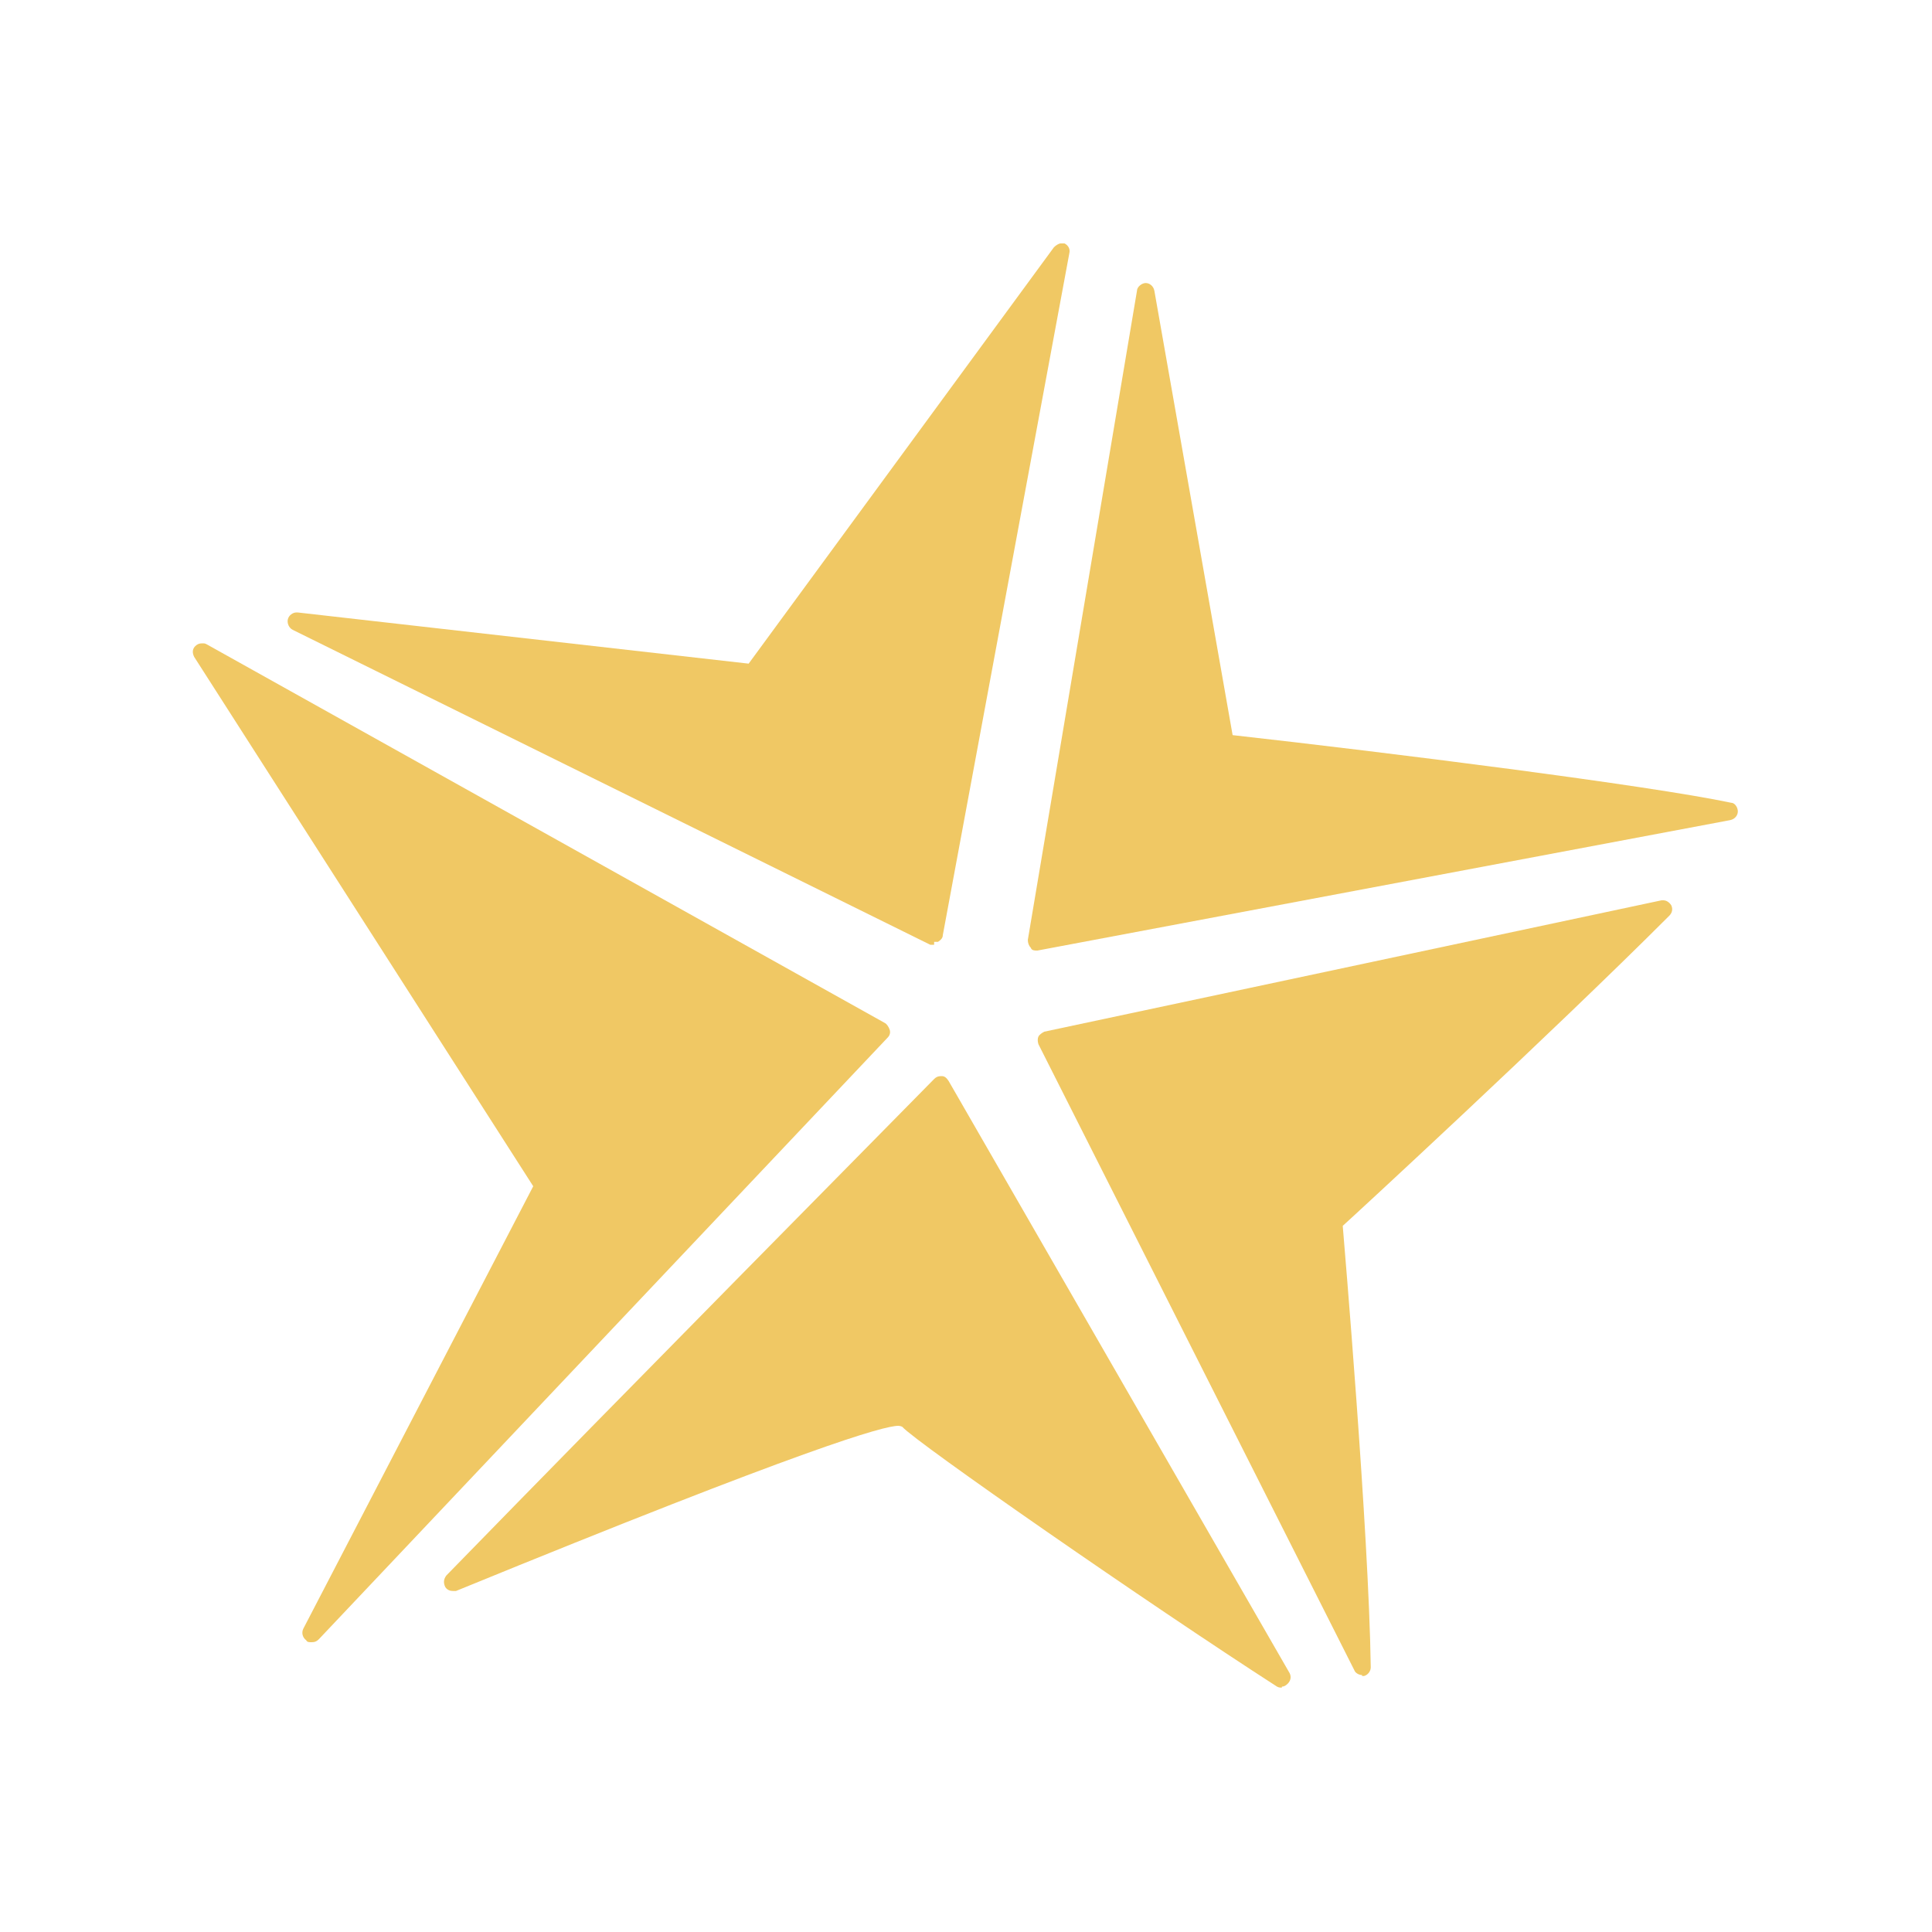
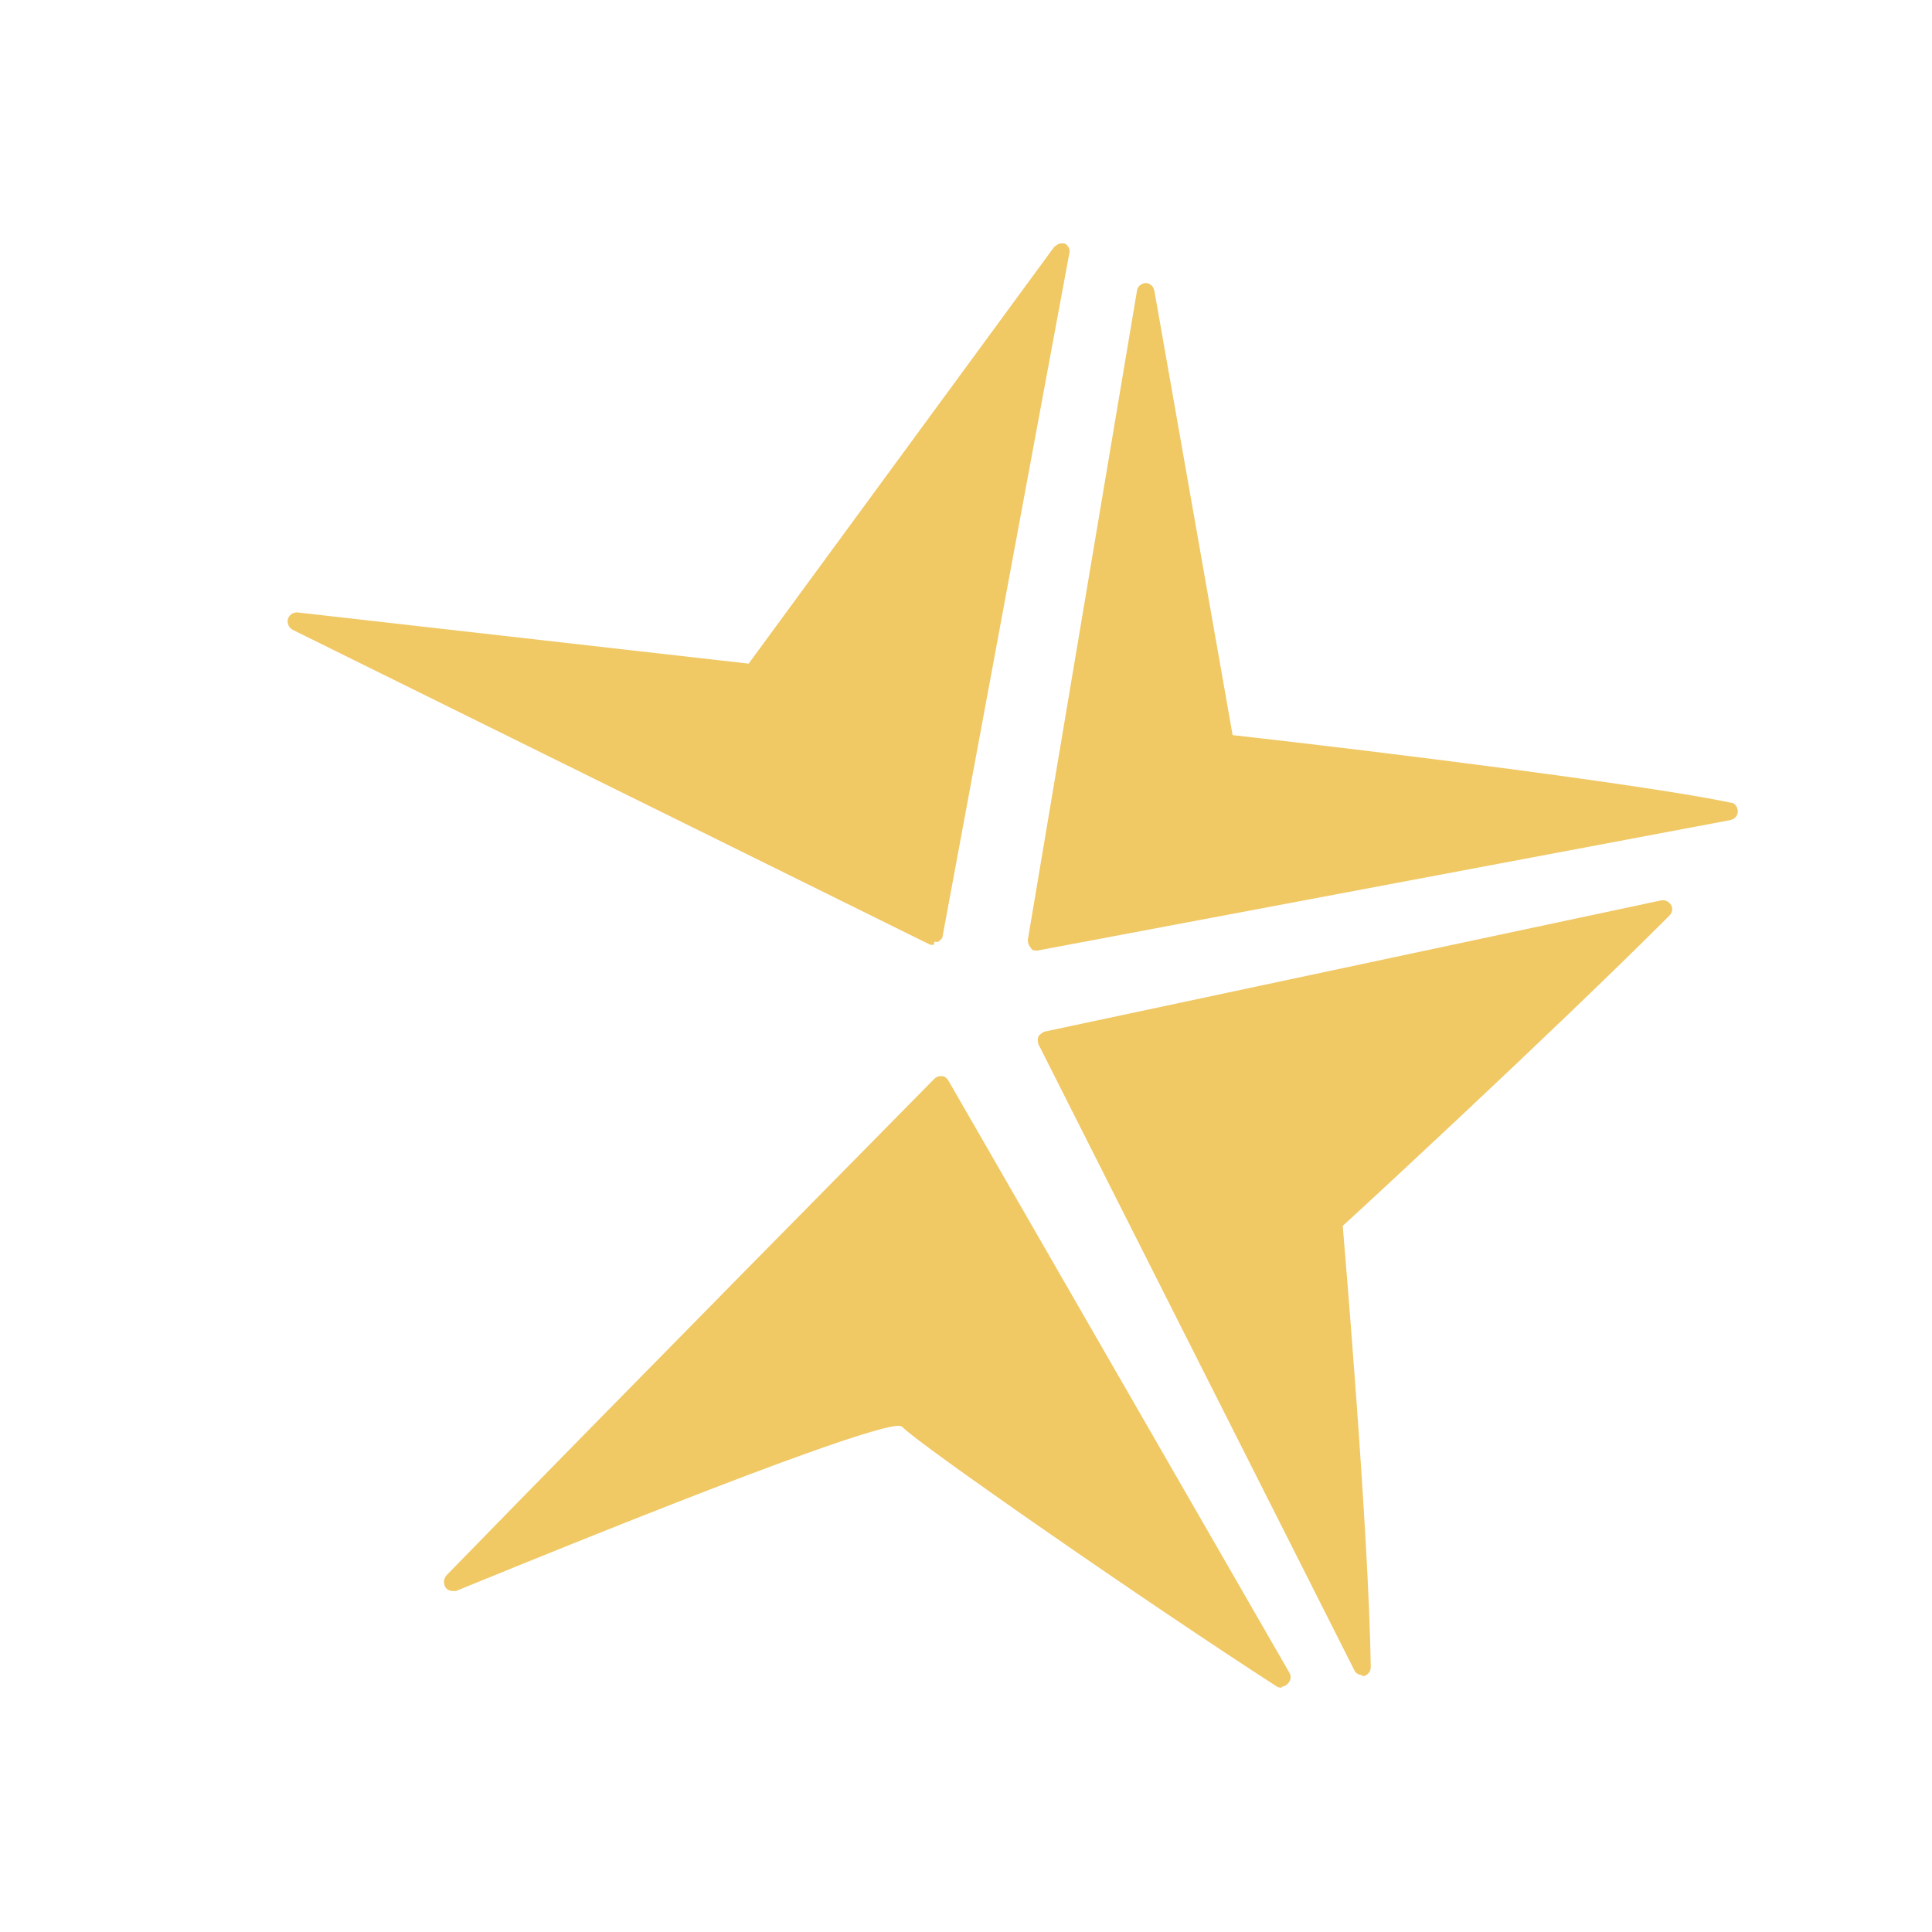
<svg xmlns="http://www.w3.org/2000/svg" data-bbox="19.961 25.2 159.939 149.5" viewBox="0 0 200 200" height="200" width="200" data-type="color">
  <g>
    <path d="M107.3 98.4c-.2 0-.5 0-.6-.3-.2-.2-.3-.5-.3-.8l11.3-67.2c0-.4.5-.8.9-.8s.8.3.9.8l8.1 46c16.1 1.8 43.1 5.2 51.6 7 .4 0 .7.5.7.9s-.3.8-.8.9l-71.7 13.5h-.2Z" fill="#f0c864" data-color="1" />
-     <path d="M141 173.4c-.3 0-.7-.2-.8-.5l-32.7-64.8c-.1-.3-.1-.6 0-.8s.4-.4.6-.5L172 93.2h.2c.3 0 .6.2.8.5.2.4.1.8-.2 1.1-12.4 12.4-32.9 31.3-33.8 32.1.1 1.3 2.7 31.5 2.9 45.7 0 .4-.3.8-.7.9h-.2Z" fill="#f0c864" data-color="1" />
-     <path d="M32.2 170c-.2 0-.4 0-.5-.2-.4-.3-.5-.8-.3-1.2l23.8-45.8L20.1 68c-.2-.4-.2-.8.1-1.1.2-.2.4-.3.7-.3s.3 0 .5.1l70.2 39.2c.2.1.4.4.5.7s0 .6-.2.8L33 169.7c-.2.2-.4.3-.7.3Z" fill="#f0c864" data-color="1" />
+     <path d="M141 173.4c-.3 0-.7-.2-.8-.5l-32.7-64.8c-.1-.3-.1-.6 0-.8s.4-.4.6-.5L172 93.2h.2c.3 0 .6.2.8.5.2.4.1.8-.2 1.1-12.4 12.4-32.9 31.3-33.8 32.1.1 1.3 2.7 31.5 2.9 45.7 0 .4-.3.8-.7.9h-.2" fill="#f0c864" data-color="1" />
    <path d="M96.7 97.8h-.4l-66-32.6c-.4-.2-.6-.7-.5-1.1s.5-.7.9-.7h.1l46.7 5.3 31.6-43.1c.2-.2.5-.4.7-.4h.4c.4.2.6.6.5 1L97.6 96.8c0 .3-.2.5-.5.7h-.4Z" fill="#f0c864" data-color="1" />
    <path d="M132.7 174.7c-.2 0-.3 0-.5-.1-13.2-8.5-37.4-25.3-38.8-26.9 0 0-.2-.1-.4-.1-1.5 0-9.4 2.2-45.8 17.1h-.3c-.3 0-.6-.1-.8-.4-.2-.4-.2-.8.1-1.2 18.8-19.3 45.4-46.2 50.5-51.4.2-.2.4-.3.7-.3h.1c.3 0 .5.2.7.5l35.3 61.3c.2.4.1.8-.2 1.1q-.3.3-.6.3Z" fill="#f0c864" data-color="1" />
  </g>
</svg>